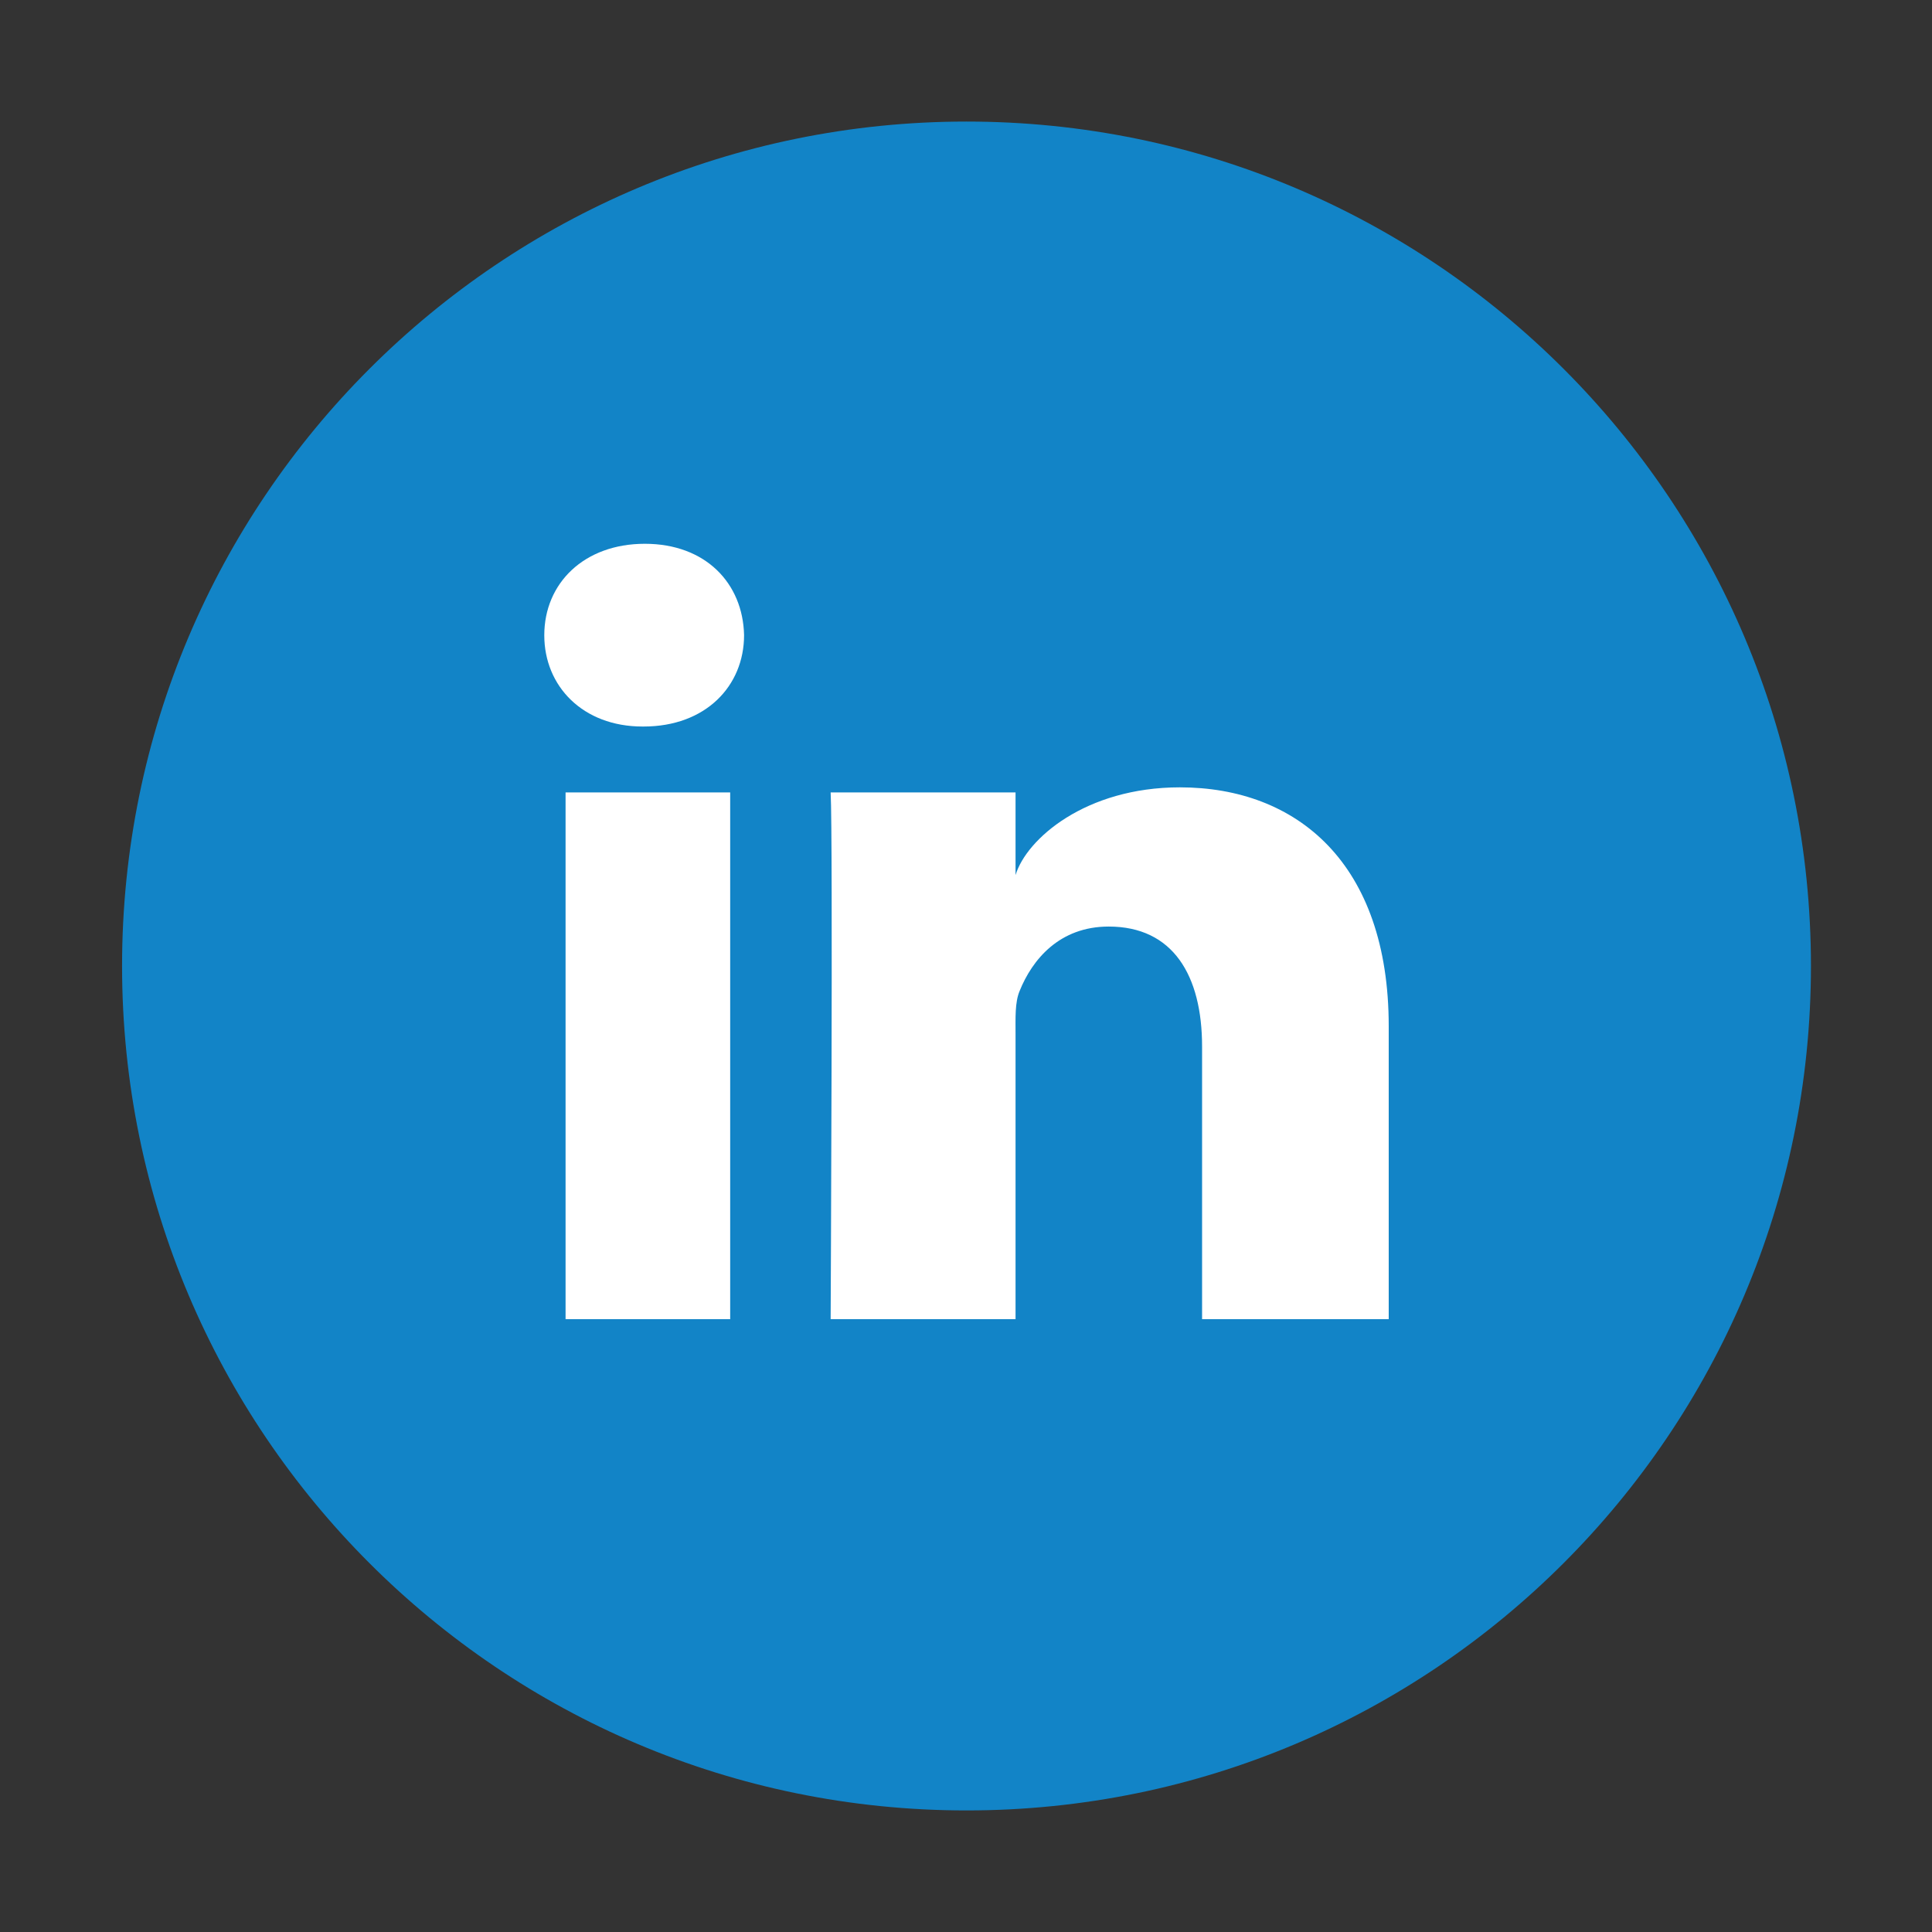
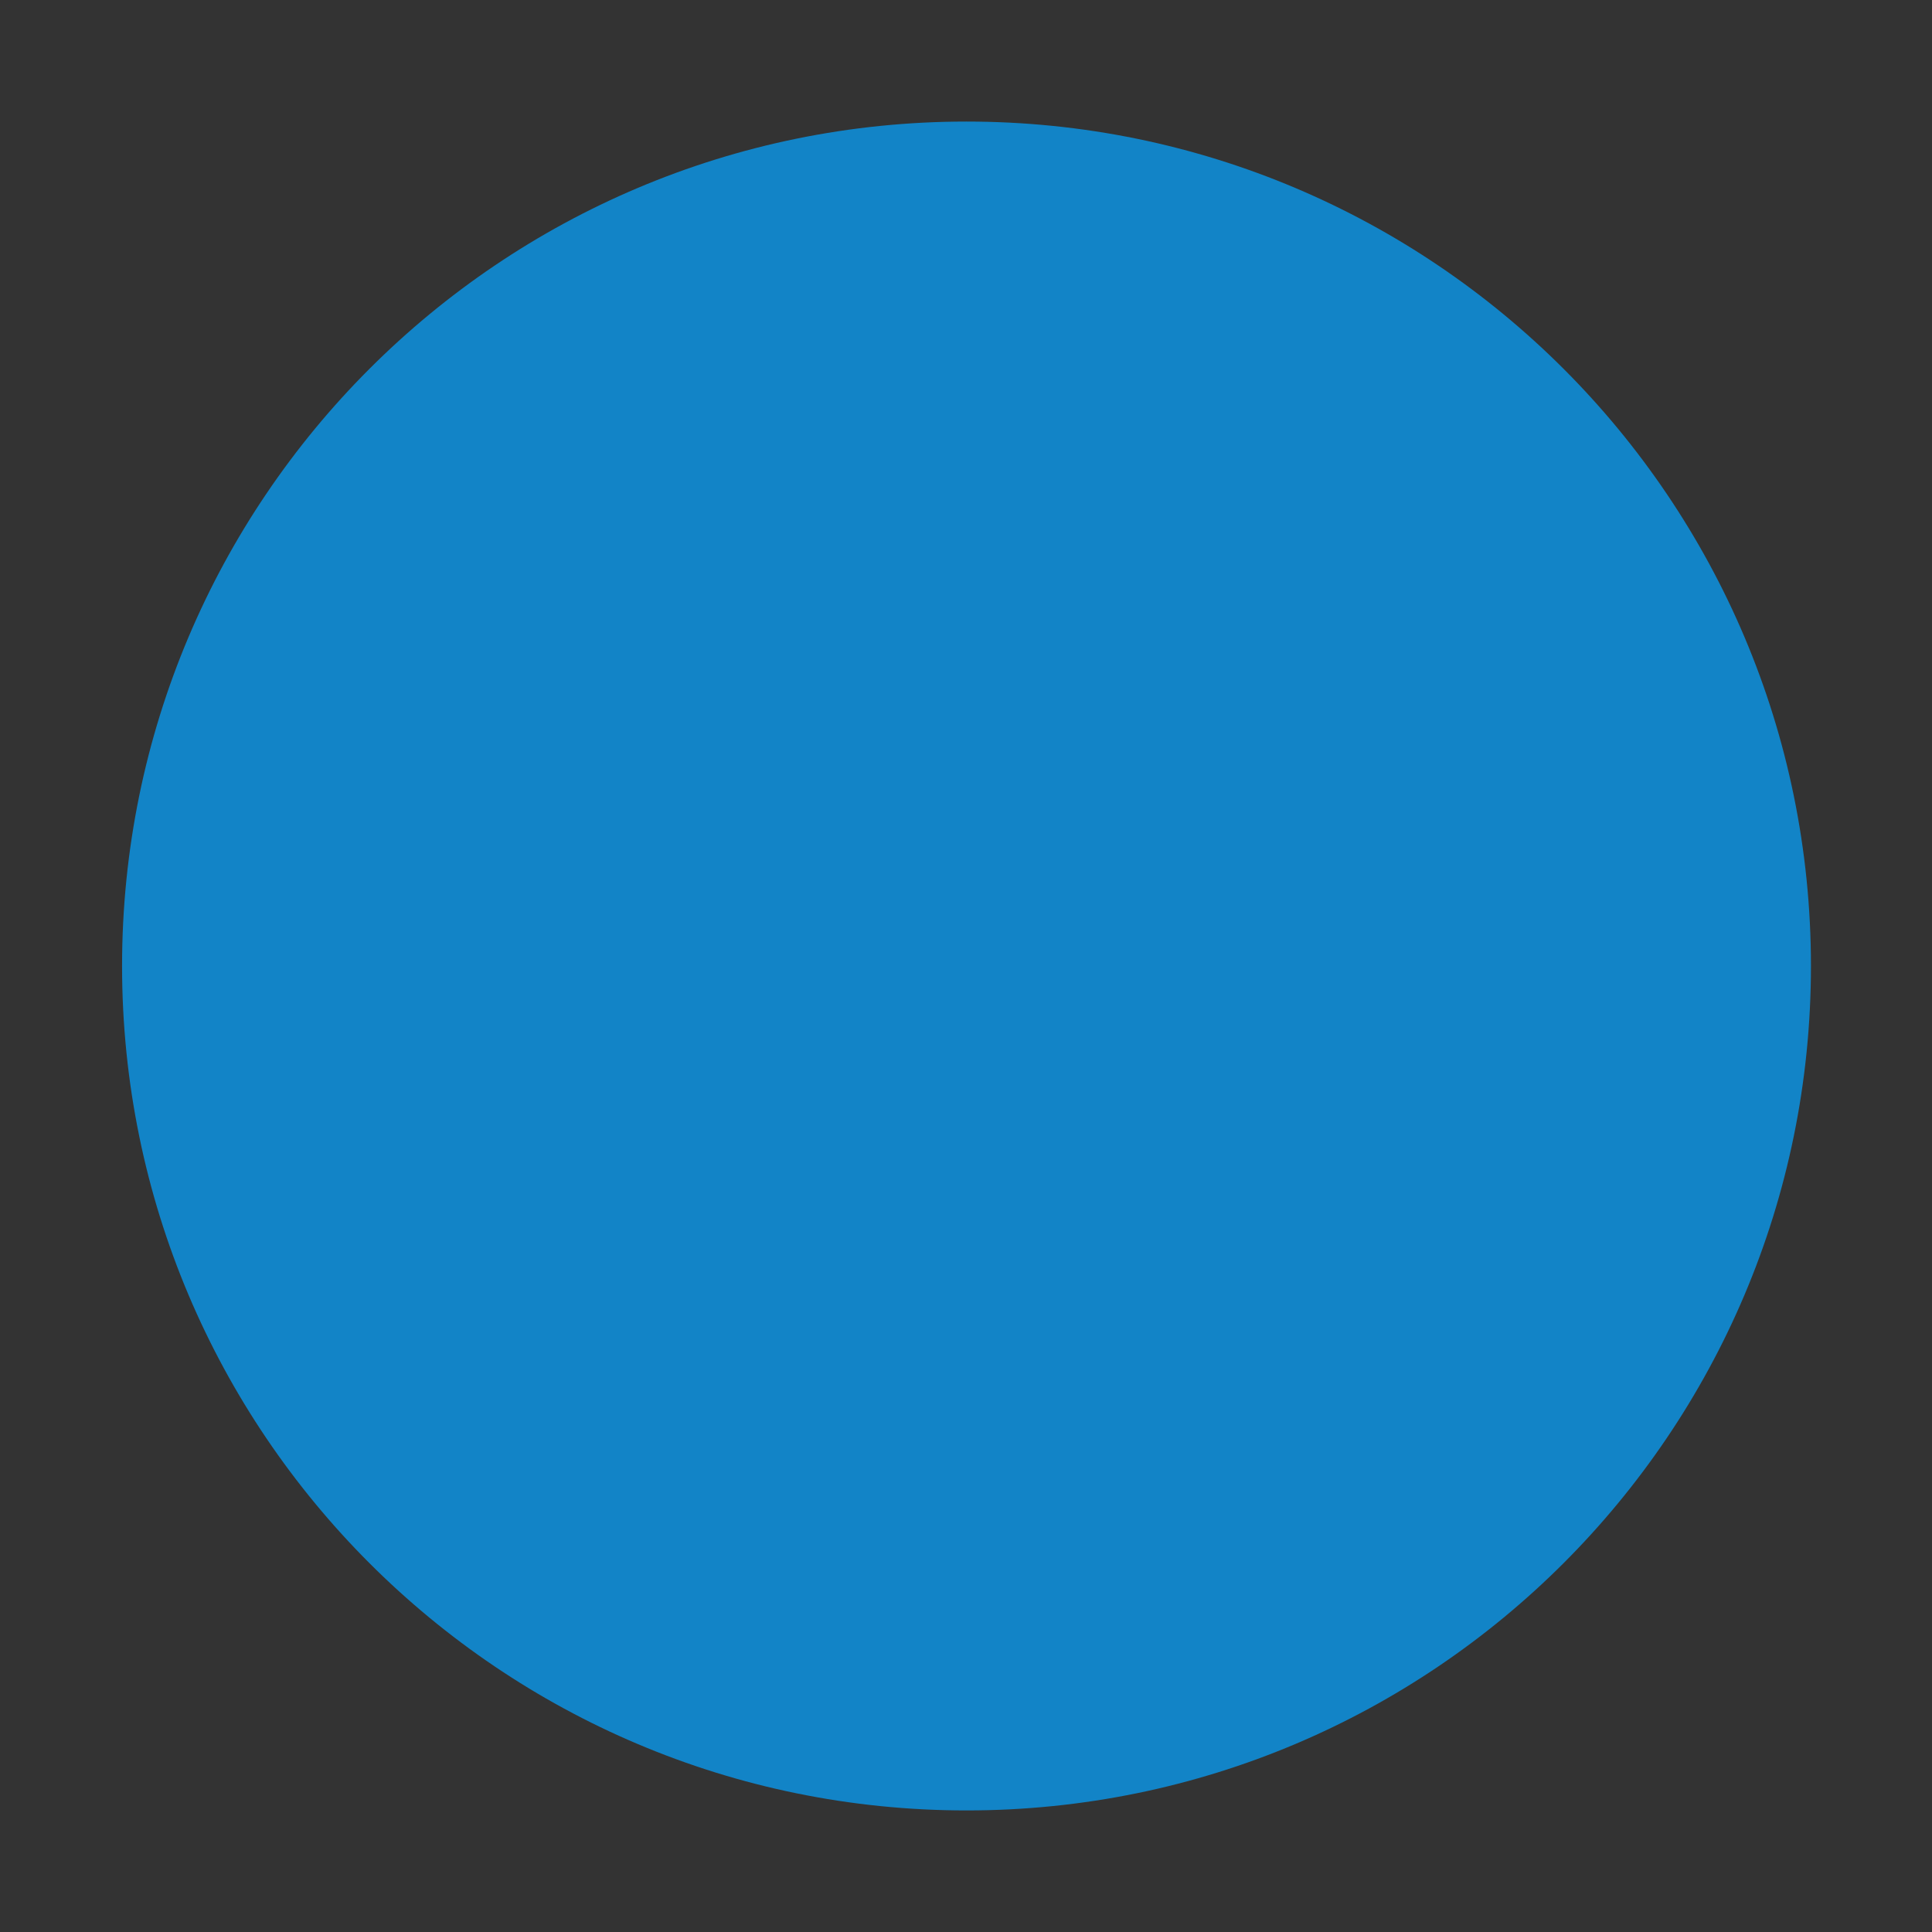
<svg xmlns="http://www.w3.org/2000/svg" t="1750908193084" class="icon" viewBox="0 0 1024 1024" version="1.1" p-id="12583" width="200" height="200">
  <rect x="0" y="0" width="1024" height="1024" fill="#333333" stroke="none" />
  <path d="M512.267 959.57c247.223 0 447.572-200.401 447.572-447.582 0-247.171-200.348-447.559-447.572-447.559-247.195 0-447.569 200.388-447.569 447.559 0 247.182 200.373 447.582 447.569 447.582" fill="#1284C7" p-id="12584" />
-   <path d="M387.013 699.189h-87.249V420h87.249v279.189z m-45.861-314.115h-0.629c-31.57 0-52.042-21.342-52.042-48.379 0-27.573 21.087-48.479 53.286-48.479 32.176 0 51.975 20.852 52.607 48.402 0.001 27.047-20.431 48.455-53.223 48.455z m394.899 314.115H637.126V554.711c0-37.815-15.458-63.618-49.497-63.618-26.031 0-40.489 17.41-47.234 34.205-2.519 6.013-2.134 14.405-2.134 22.82v151.069h-98.001s1.274-255.921 0-279.189h98.001v43.815c5.794-19.158 37.097-46.502 87.094-46.502 61.986 0 110.696 40.168 110.696 126.63v155.247z" fill="#FFFFFF" p-id="12585" />
</svg>